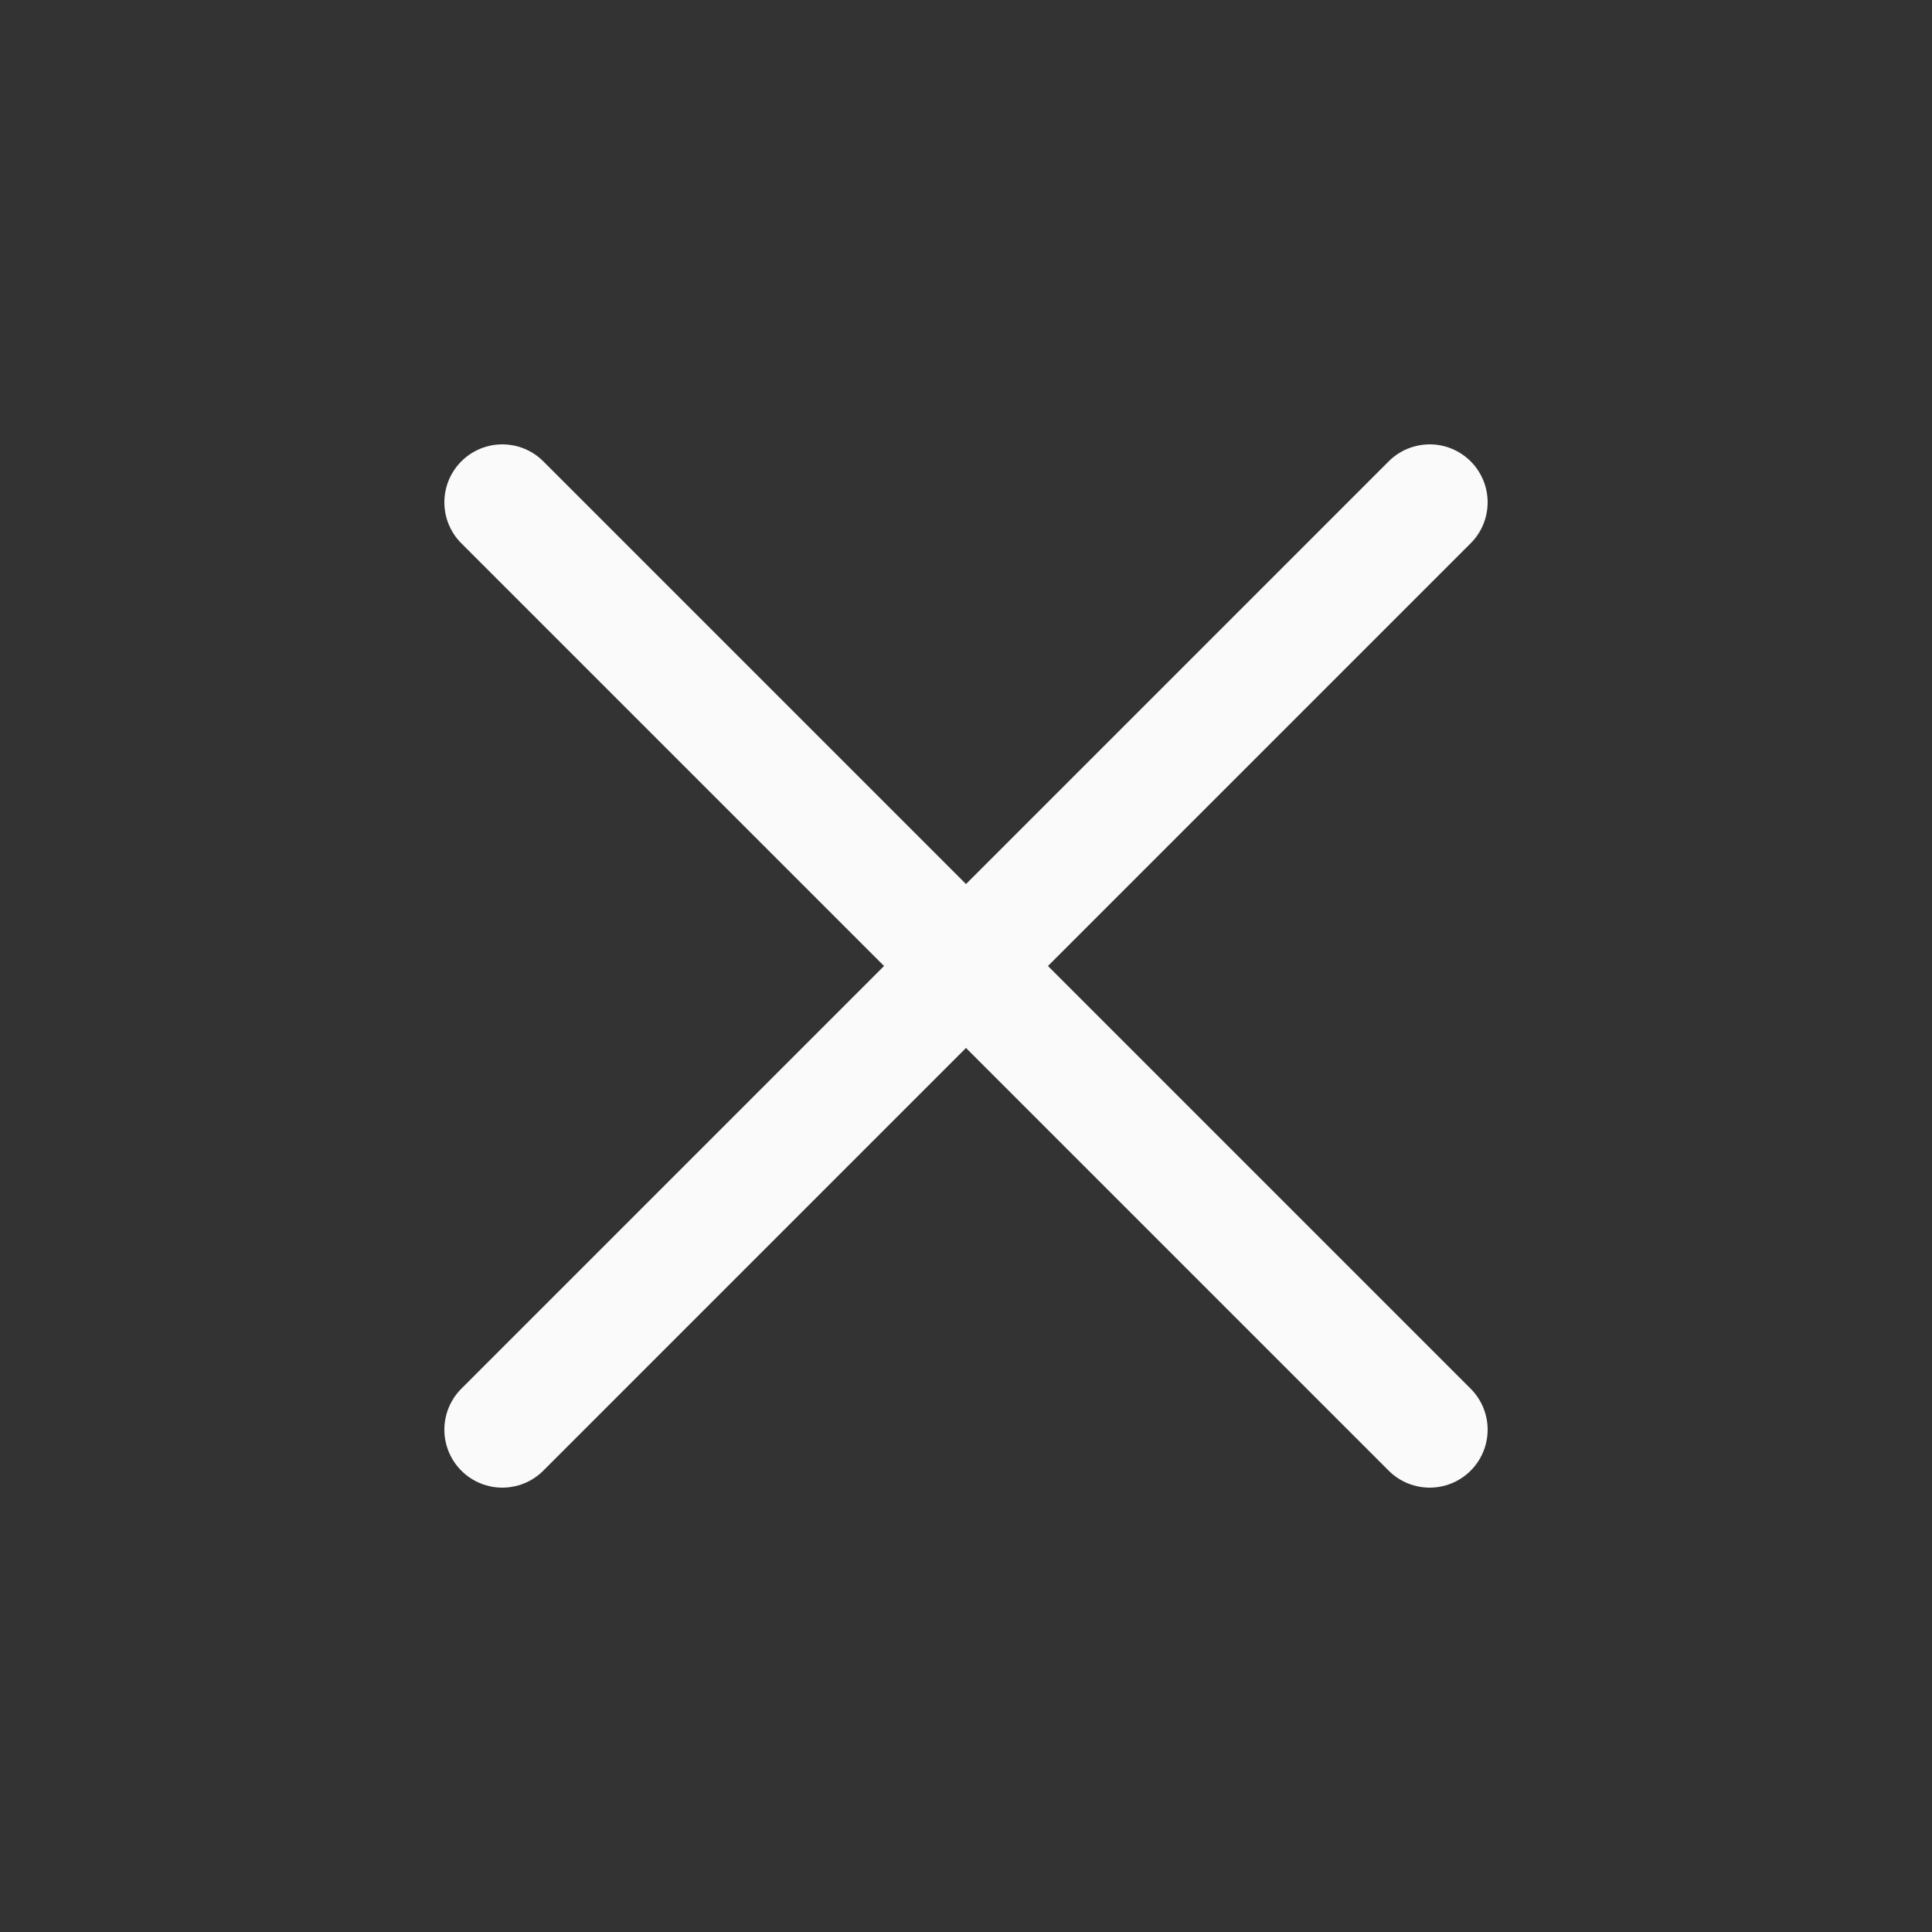
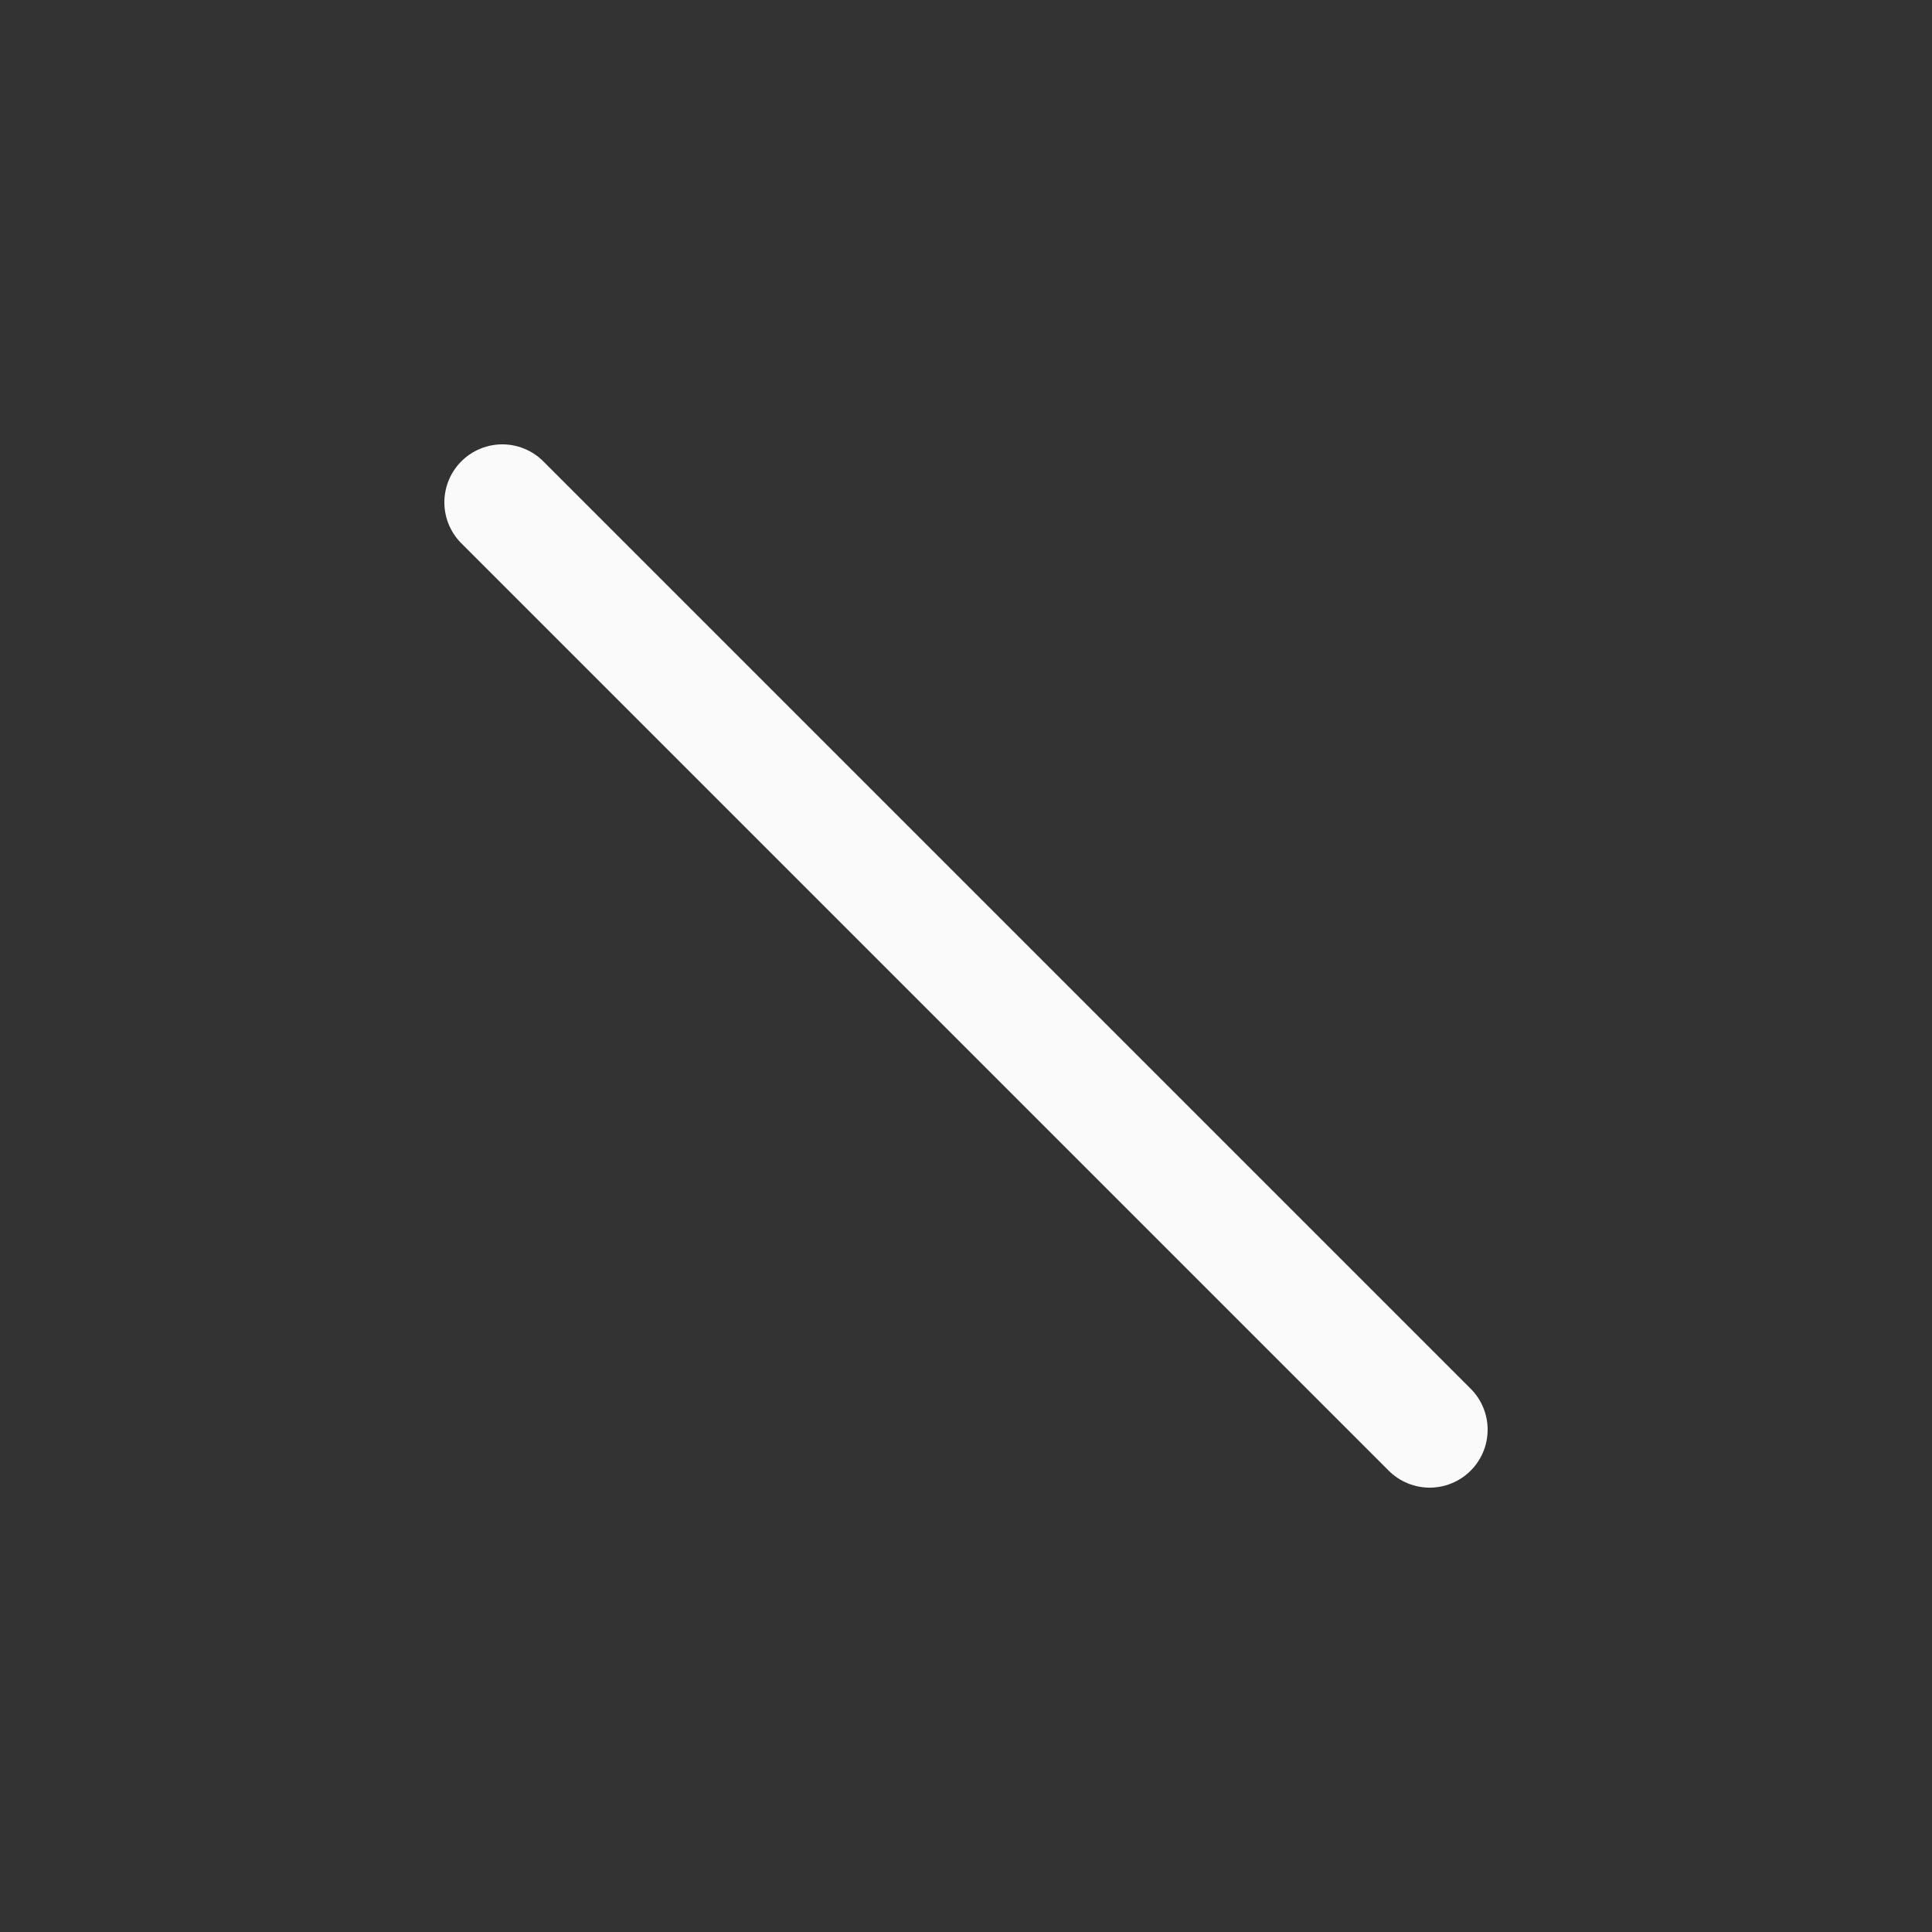
<svg xmlns="http://www.w3.org/2000/svg" width="25" height="25" viewBox="0 0 25 25" fill="none">
  <rect x="0" y="0" width="25" height="25" fill="#333333" stroke="none" />
-   <path d="M18.5 6.5L6.5 18.5" stroke="#FAFAFA" stroke-width="1.5" stroke-linecap="round" stroke-linejoin="round" />
  <path d="M6.5 6.5L18.5 18.5" stroke="#FAFAFA" stroke-width="1.5" stroke-linecap="round" stroke-linejoin="round" />
</svg>